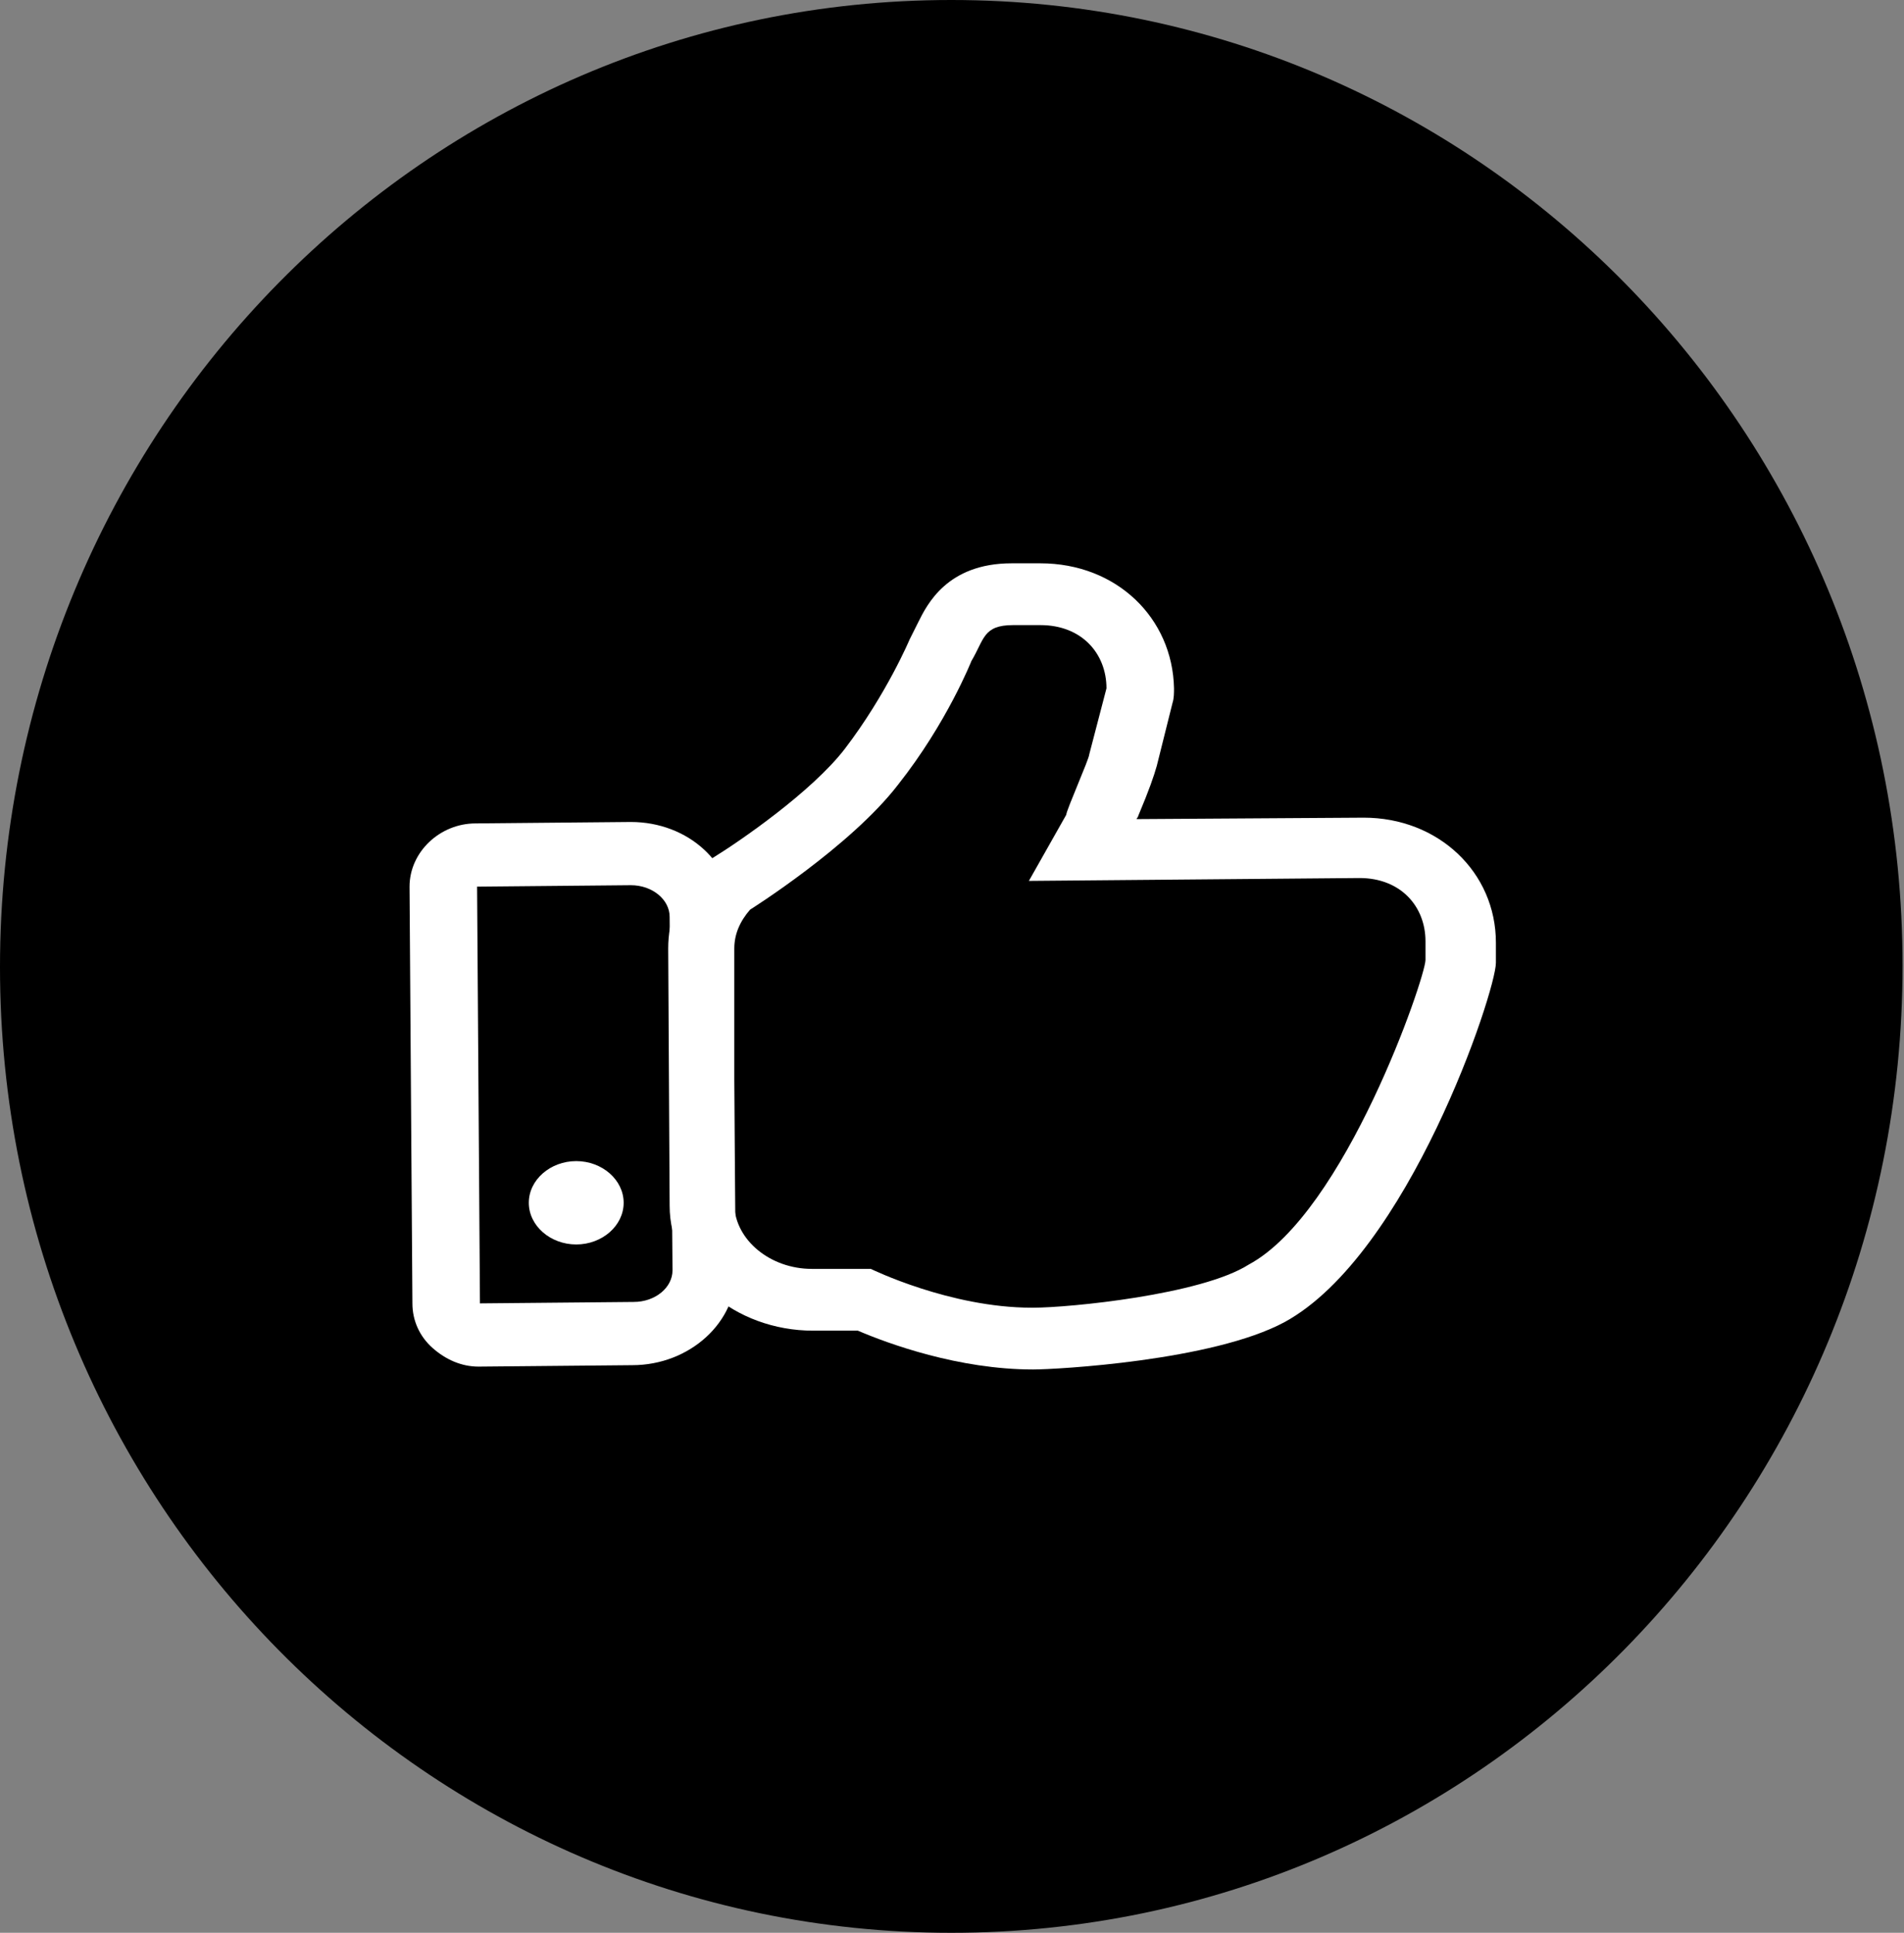
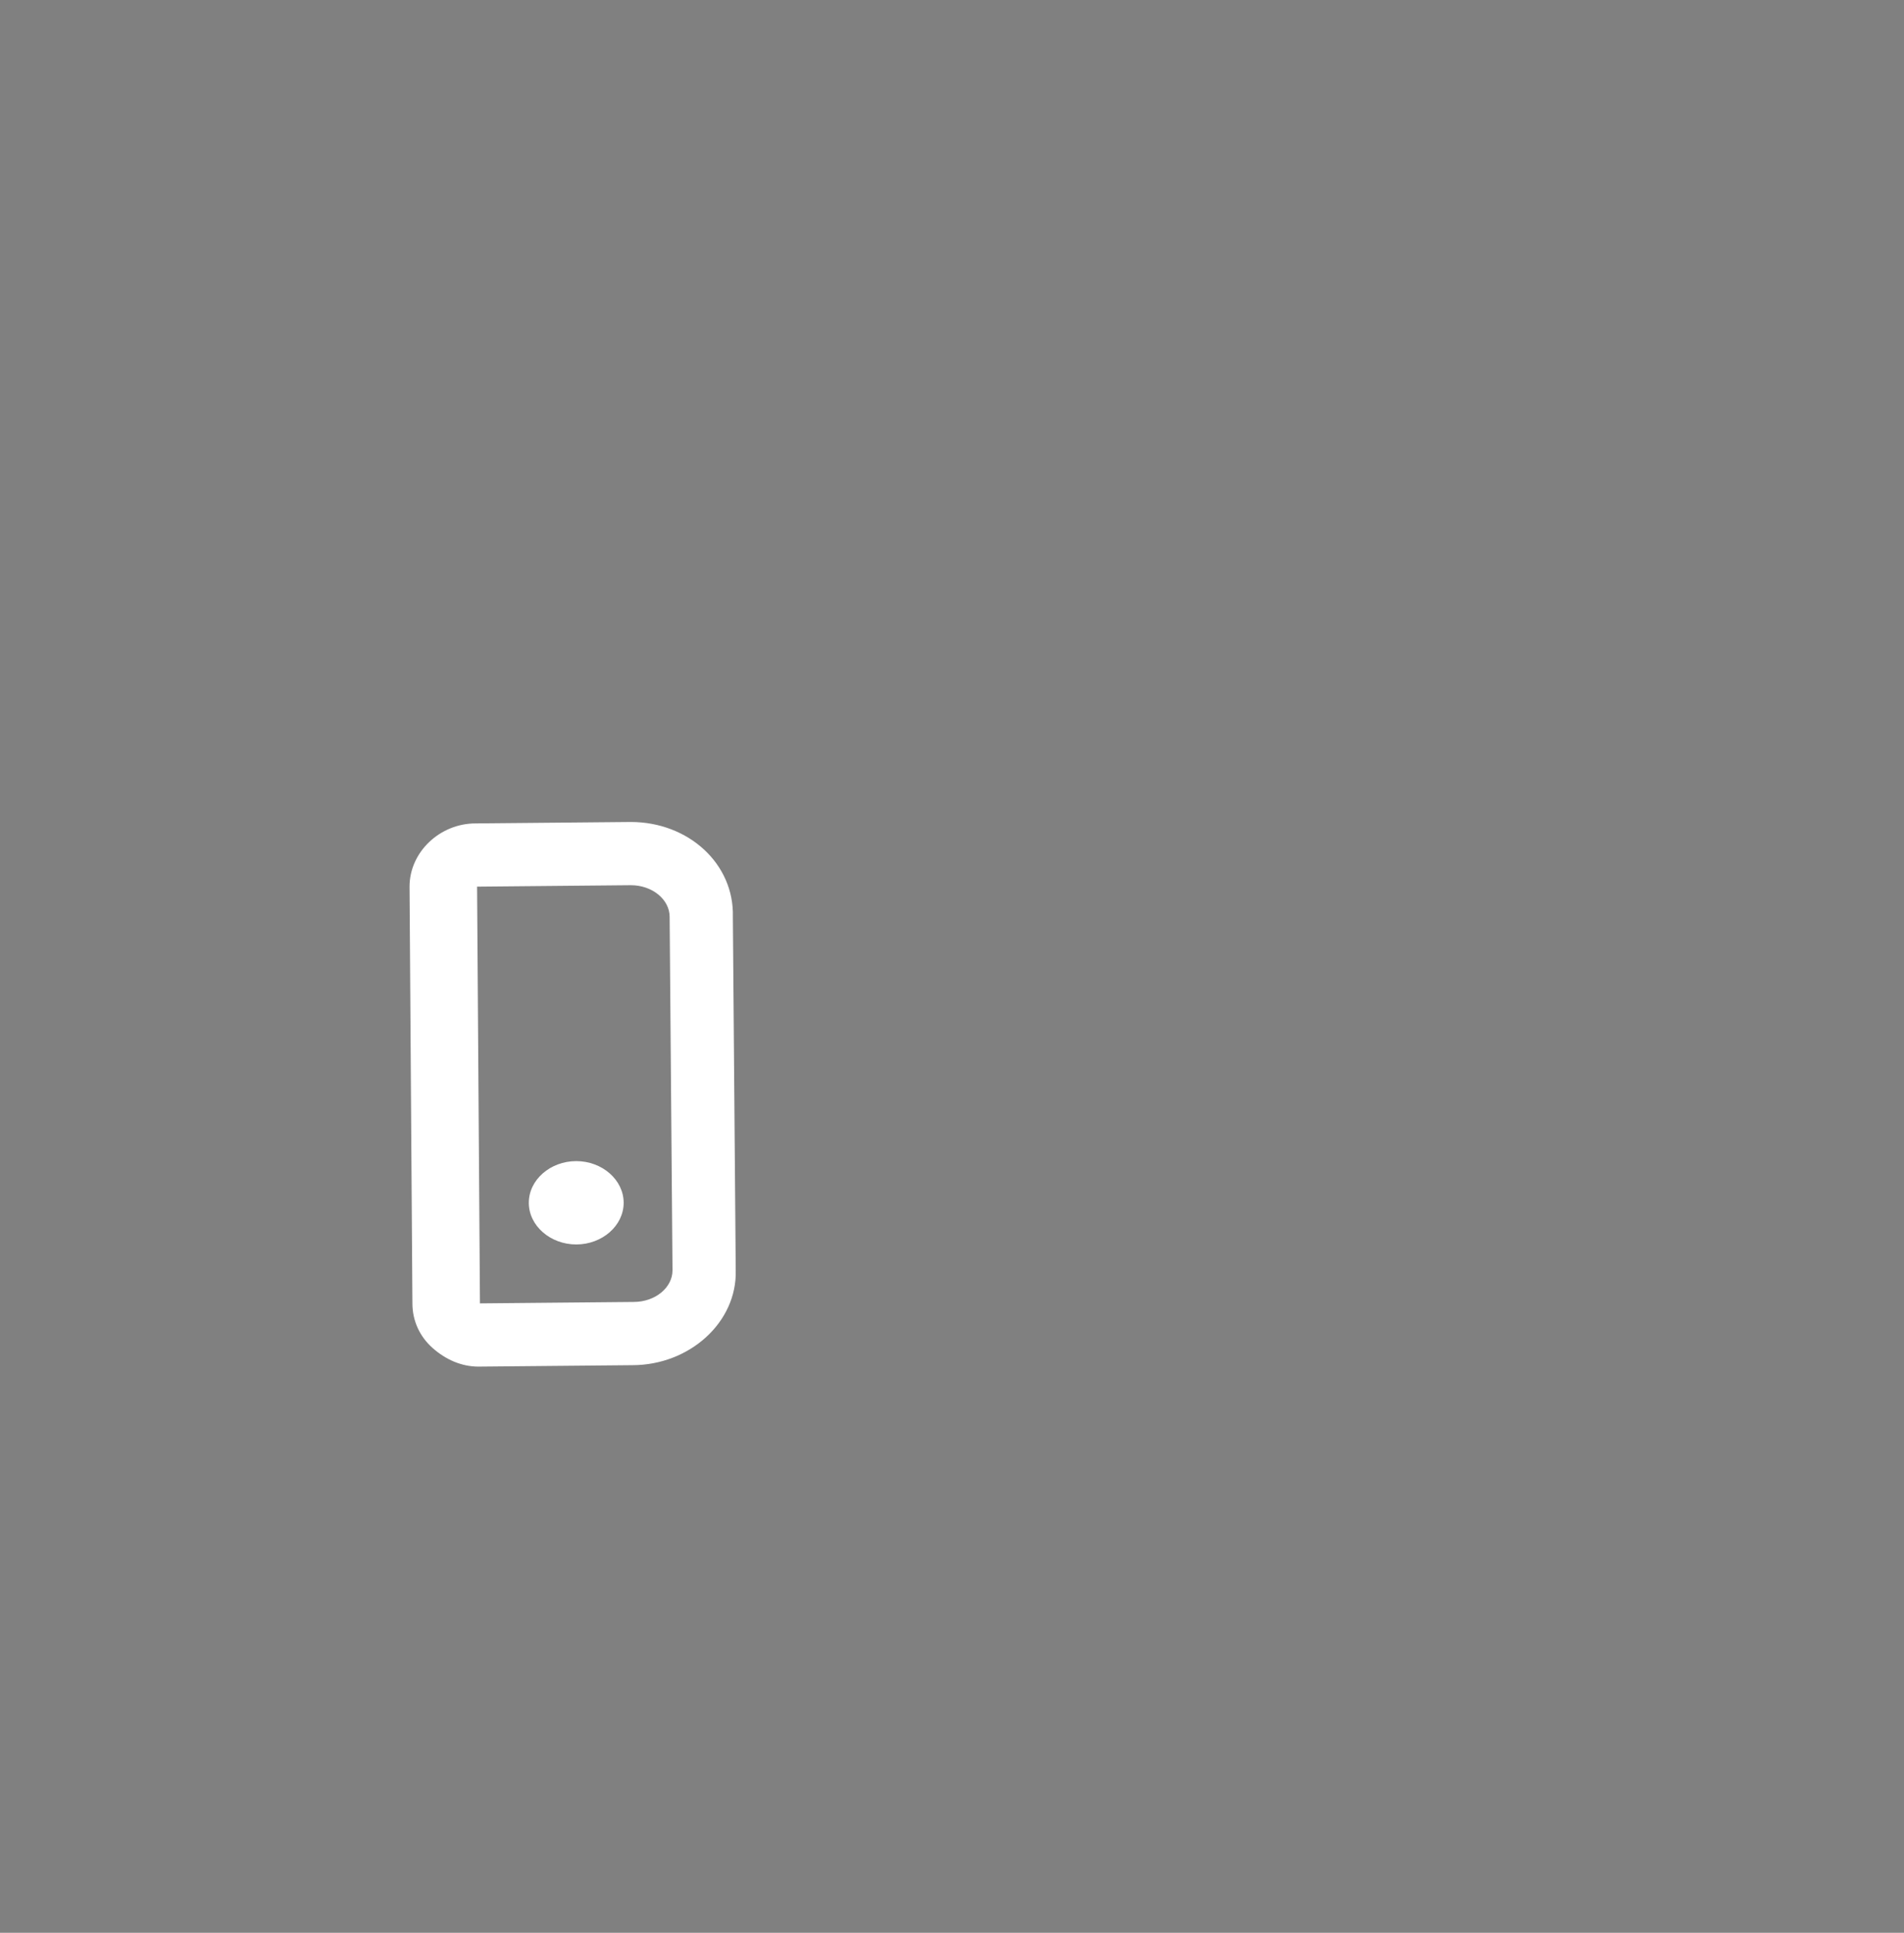
<svg xmlns="http://www.w3.org/2000/svg" version="1.1" x="0px" y="0px" viewBox="0 0 132.5 134.5" style="enable-background:new 0 0 132.5 134.5;" xml:space="preserve">
  <rect x="0" y="0" width="132.5" height="134.5" fill="#808080" stroke="none" />
  <style type="text/css">
	.st0{fill:#FFFFFF;}
</style>
  <g id="circle">
-     <path d="M66.2,134.5c36.6,0,66.2-30.1,66.2-67.3S102.8,0,66.2,0S0,30.1,0,67.3S29.7,134.5,66.2,134.5" />
-   </g>
+     </g>
  <g id="icon">
    <g>
      <g>
-         <path class="st0" d="M72.4,39.2L72.4,39.2L72.4,39.2h-2c-4.5,0-5.9,2.9-6.5,4.1c-0.1,0.2-0.2,0.4-0.3,0.6     c-0.1,0.2-0.2,0.4-0.3,0.6c0,0-1.6,3.8-4.5,7.6c-2.3,3-7.4,6.5-9.2,7.6c-0.4,0.2-0.7,0.5-1,0.8c-1.4,1.6-2.1,3.5-2.1,5.5     l0.1,17.9c0,4.8,4.5,8.7,10,8.7h3.1c2.1,0.9,7,2.7,12.2,2.7c1.6,0,12.5-0.6,17.5-3.3c8.6-4.7,14.7-23,14.7-25v-1.4     c0-4.9-4-8.7-9.2-8.7L79.1,57c0-0.1,0.1-0.1,0.1-0.2c0.8-1.9,1.1-2.8,1.3-3.5l1.1-4.4c0.1-0.3,0.1-0.7,0.1-1     C81.6,43,77.7,39.2,72.4,39.2 M72.4,43.5c2.9,0,4.6,2,4.6,4.4l-1.2,4.6c0,0.3-1.6,3.9-1.6,4.2l-2.6,4.6l23-0.2l0,0     c2.9,0,4.6,2,4.6,4.4v1.3c0,1.2-5.6,17.6-12.3,21.2c-3.3,2.1-12.5,3-15,3h-0.1c-5.7,0-11.2-2.7-11.2-2.7h-4.1l0,0     c-2.9,0-5.3-2-5.4-4.4l0-17.9c0-1,0.4-1.9,1.1-2.7c0,0,7-4.4,10.3-8.7c3.4-4.3,5.1-8.6,5.1-8.6c0.9-1.5,0.8-2.5,2.9-2.5H72.4     L72.4,43.5" />
        <path class="st0" d="M43.9,57.2C43.9,57.2,43.8,57.2,43.9,57.2l-10.8,0.1c-2.5,0-4.6,2-4.6,4.4l0.2,29c0,1.2,0.5,2.3,1.4,3.1     c0.9,0.8,2,1.3,3.2,1.3l0,0L44,95c4,0,7.3-3,7.2-6.6L51,63.8C51.1,60.1,47.9,57.2,43.9,57.2 M40.1,86.6c1.8,0,3.3-1.3,3.3-2.9     s-1.5-2.9-3.3-2.9s-3.3,1.3-3.3,2.9C36.8,85.3,38.3,86.6,40.1,86.6 M43.9,61.6c1.5,0,2.7,1,2.7,2.2l0.2,24.6     c0,1.2-1.2,2.2-2.7,2.2l-10.7,0.1l-0.2-29L43.9,61.6L43.9,61.6" />
      </g>
    </g>
  </g>
</svg>